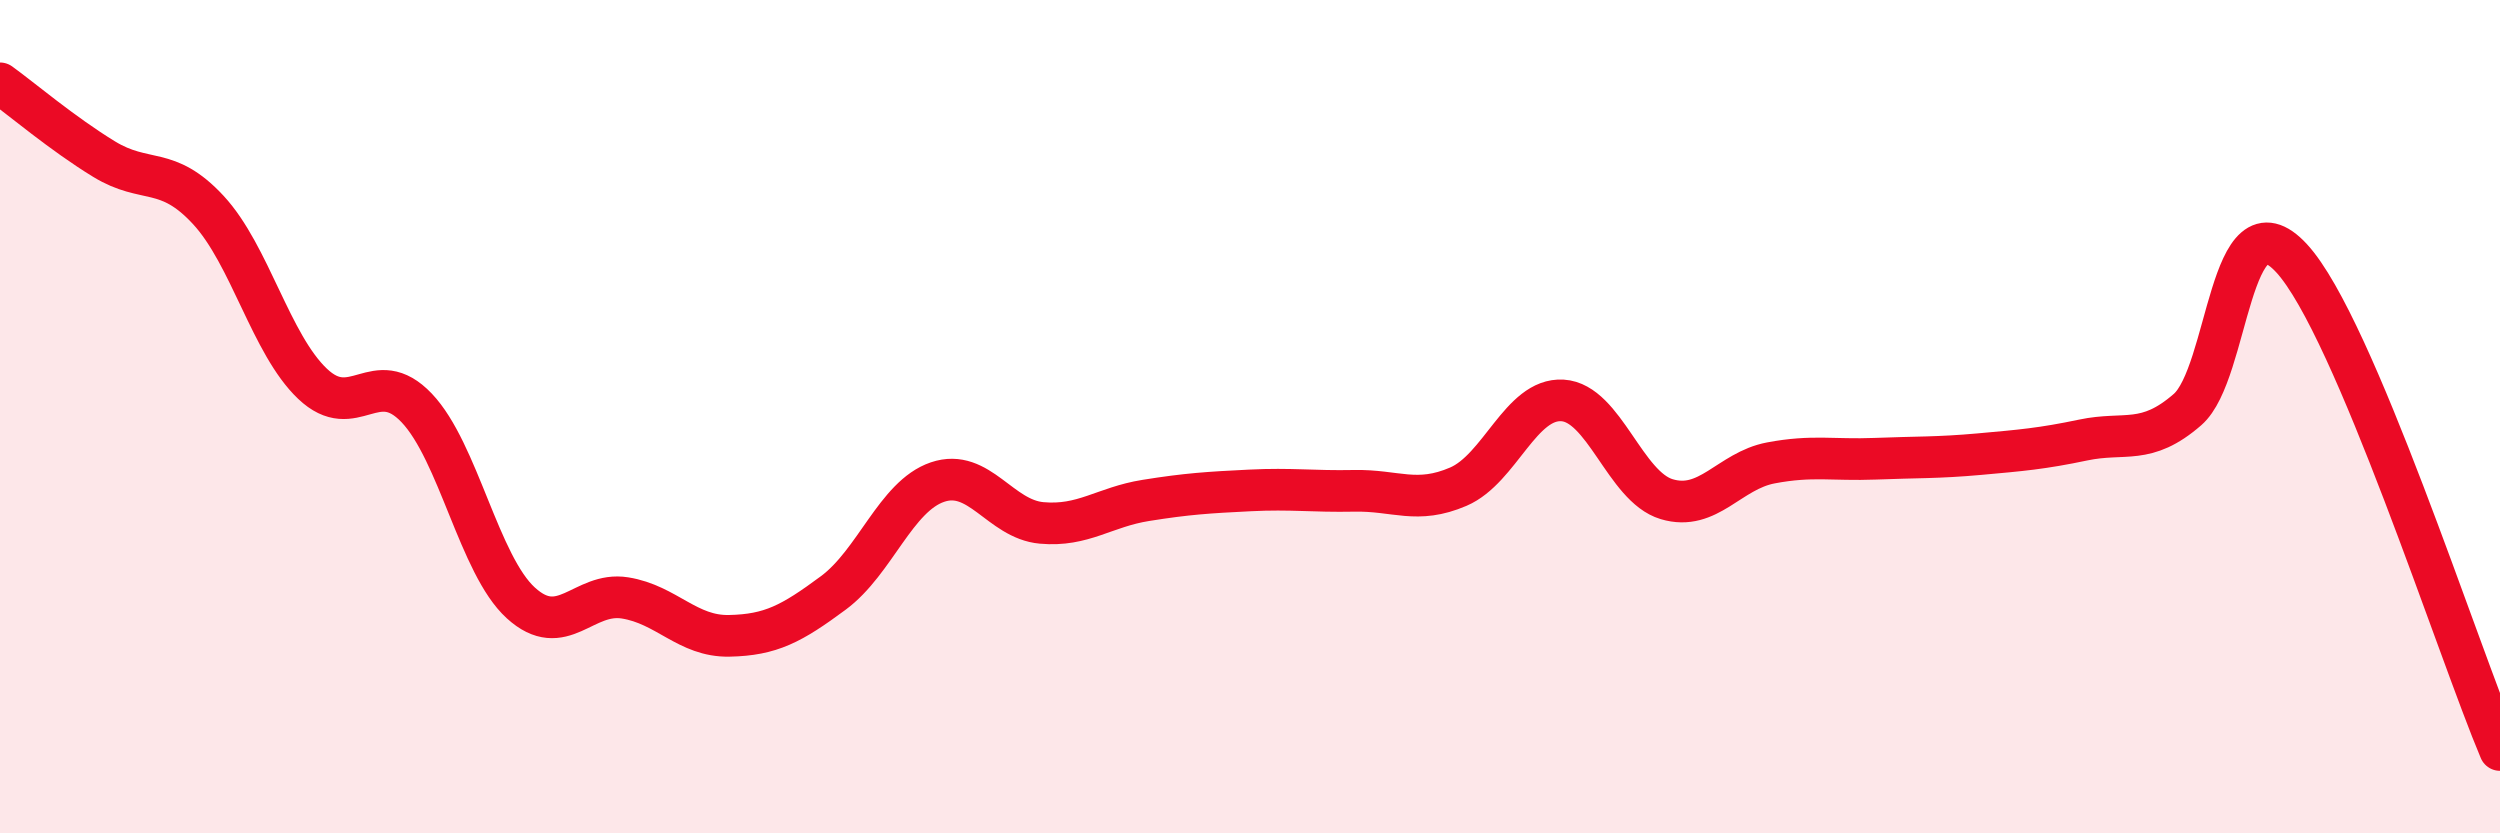
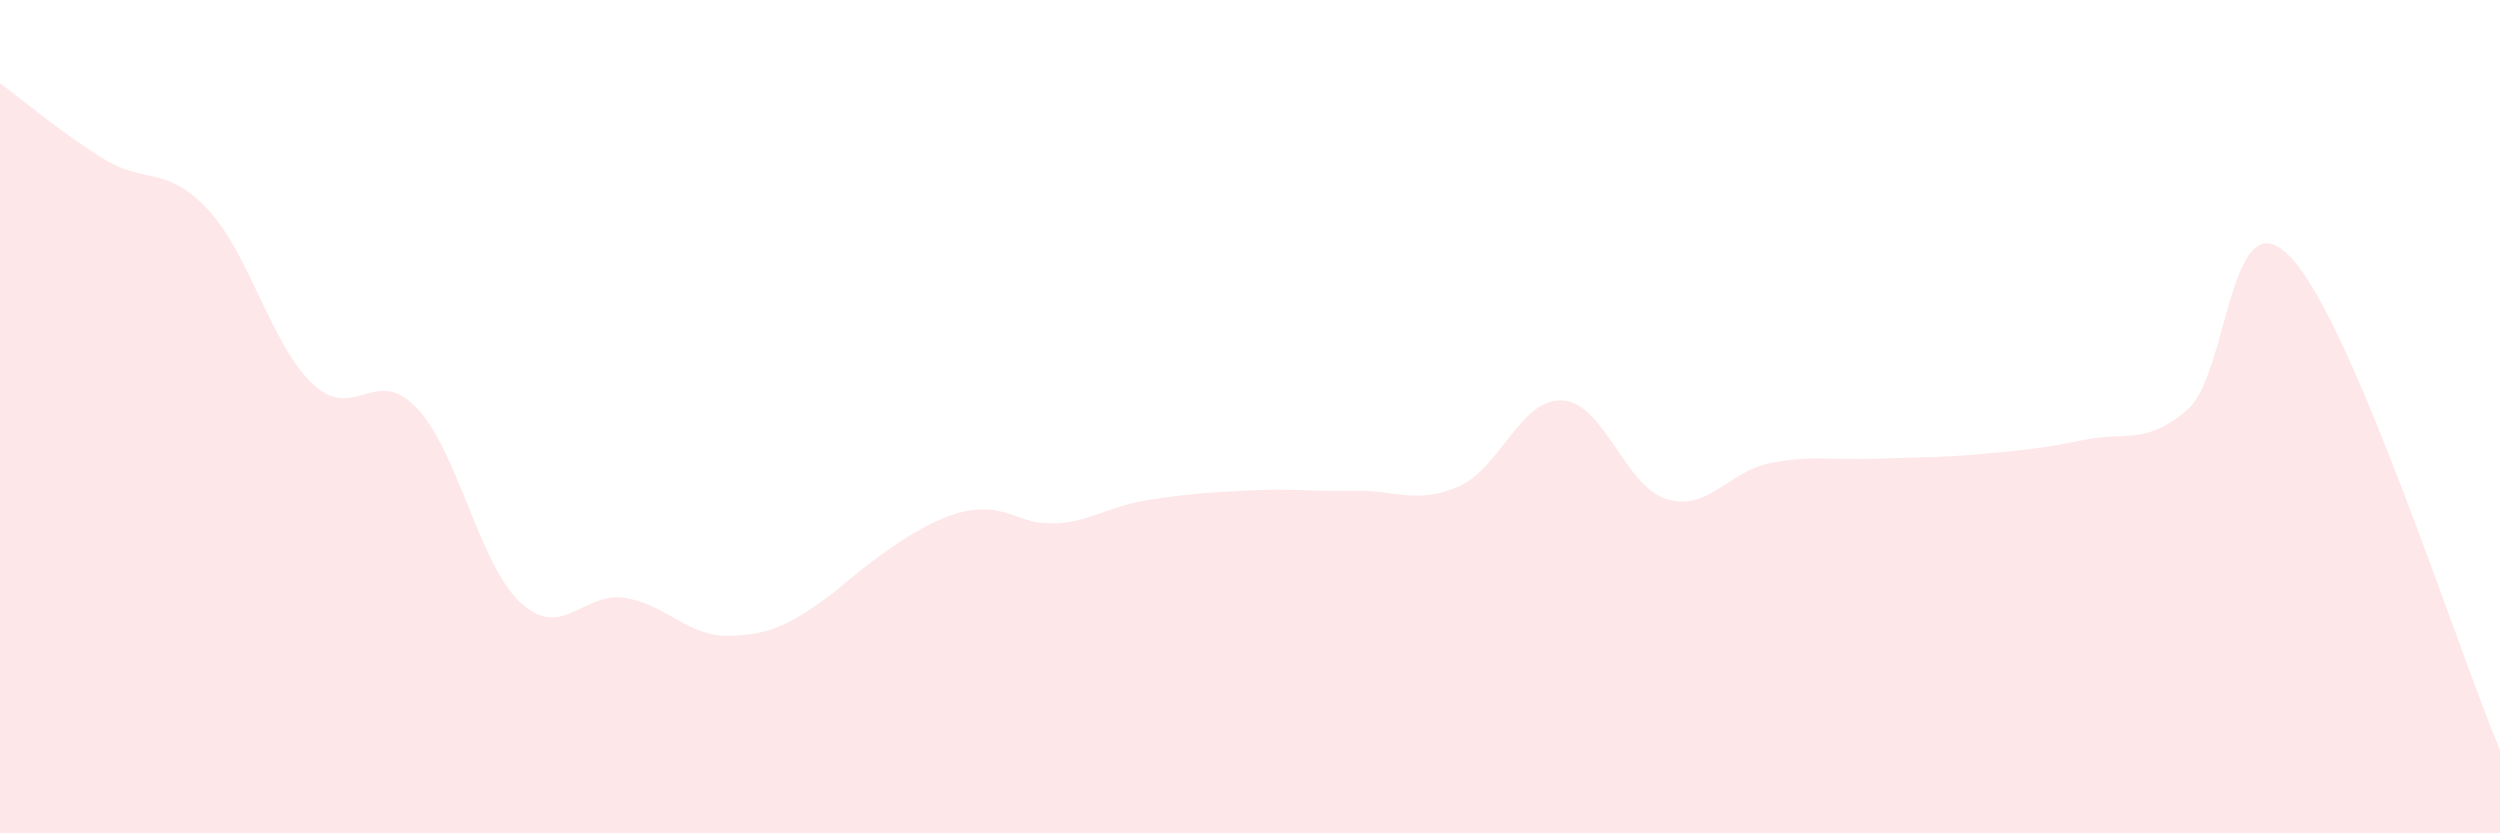
<svg xmlns="http://www.w3.org/2000/svg" width="60" height="20" viewBox="0 0 60 20">
-   <path d="M 0,2 C 0.5,2.36 1.5,3.21 2.5,3.82 C 3.5,4.43 4,3.96 5,5.04 C 6,6.12 6.5,8.26 7.5,9.21 C 8.5,10.16 9,8.74 10,9.79 C 11,10.84 11.5,13.56 12.5,14.47 C 13.5,15.38 14,14.19 15,14.35 C 16,14.51 16.5,15.28 17.5,15.26 C 18.5,15.24 19,14.97 20,14.23 C 21,13.49 21.5,11.91 22.5,11.57 C 23.5,11.23 24,12.46 25,12.55 C 26,12.64 26.5,12.17 27.5,12.01 C 28.5,11.85 29,11.82 30,11.77 C 31,11.72 31.5,11.8 32.5,11.78 C 33.5,11.76 34,12.11 35,11.68 C 36,11.25 36.5,9.55 37.5,9.61 C 38.5,9.67 39,11.68 40,11.98 C 41,12.28 41.5,11.3 42.5,11.11 C 43.5,10.92 44,11.05 45,11.01 C 46,10.97 46.5,10.99 47.5,10.9 C 48.5,10.81 49,10.77 50,10.56 C 51,10.35 51.5,10.7 52.5,9.83 C 53.5,8.96 53.5,4.57 55,6.2 C 56.5,7.83 59,15.64 60,18L60 20L0 20Z" fill="#EB0A25" opacity="0.1" stroke-linecap="round" stroke-linejoin="round" />
-   <path d="M 0,2 C 0.5,2.36 1.5,3.21 2.5,3.82 C 3.5,4.43 4,3.96 5,5.04 C 6,6.12 6.5,8.26 7.5,9.21 C 8.5,10.16 9,8.74 10,9.79 C 11,10.84 11.5,13.56 12.5,14.47 C 13.5,15.38 14,14.19 15,14.35 C 16,14.51 16.5,15.28 17.5,15.26 C 18.5,15.24 19,14.97 20,14.23 C 21,13.49 21.5,11.91 22.5,11.57 C 23.5,11.23 24,12.46 25,12.55 C 26,12.64 26.5,12.17 27.5,12.01 C 28.5,11.85 29,11.82 30,11.77 C 31,11.72 31.5,11.8 32.5,11.78 C 33.5,11.76 34,12.11 35,11.68 C 36,11.25 36.5,9.55 37.5,9.61 C 38.5,9.67 39,11.68 40,11.98 C 41,12.28 41.5,11.3 42.5,11.11 C 43.5,10.92 44,11.05 45,11.01 C 46,10.97 46.5,10.99 47.5,10.9 C 48.5,10.81 49,10.77 50,10.56 C 51,10.35 51.5,10.7 52.5,9.83 C 53.5,8.96 53.5,4.57 55,6.2 C 56.5,7.83 59,15.64 60,18" stroke="#EB0A25" stroke-width="1" fill="none" stroke-linecap="round" stroke-linejoin="round" />
+   <path d="M 0,2 C 0.5,2.36 1.5,3.21 2.5,3.82 C 3.5,4.43 4,3.96 5,5.04 C 6,6.12 6.5,8.26 7.5,9.21 C 8.5,10.16 9,8.74 10,9.79 C 11,10.84 11.5,13.56 12.5,14.47 C 13.5,15.38 14,14.19 15,14.35 C 16,14.51 16.5,15.28 17.5,15.26 C 18.5,15.24 19,14.97 20,14.23 C 23.5,11.23 24,12.46 25,12.55 C 26,12.64 26.5,12.17 27.5,12.01 C 28.5,11.85 29,11.82 30,11.77 C 31,11.72 31.5,11.8 32.5,11.78 C 33.5,11.76 34,12.11 35,11.68 C 36,11.25 36.5,9.55 37.5,9.61 C 38.5,9.67 39,11.68 40,11.98 C 41,12.28 41.5,11.3 42.5,11.11 C 43.5,10.92 44,11.05 45,11.01 C 46,10.97 46.5,10.99 47.5,10.9 C 48.5,10.81 49,10.77 50,10.56 C 51,10.35 51.5,10.7 52.5,9.83 C 53.5,8.96 53.5,4.57 55,6.2 C 56.5,7.83 59,15.64 60,18L60 20L0 20Z" fill="#EB0A25" opacity="0.1" stroke-linecap="round" stroke-linejoin="round" />
</svg>